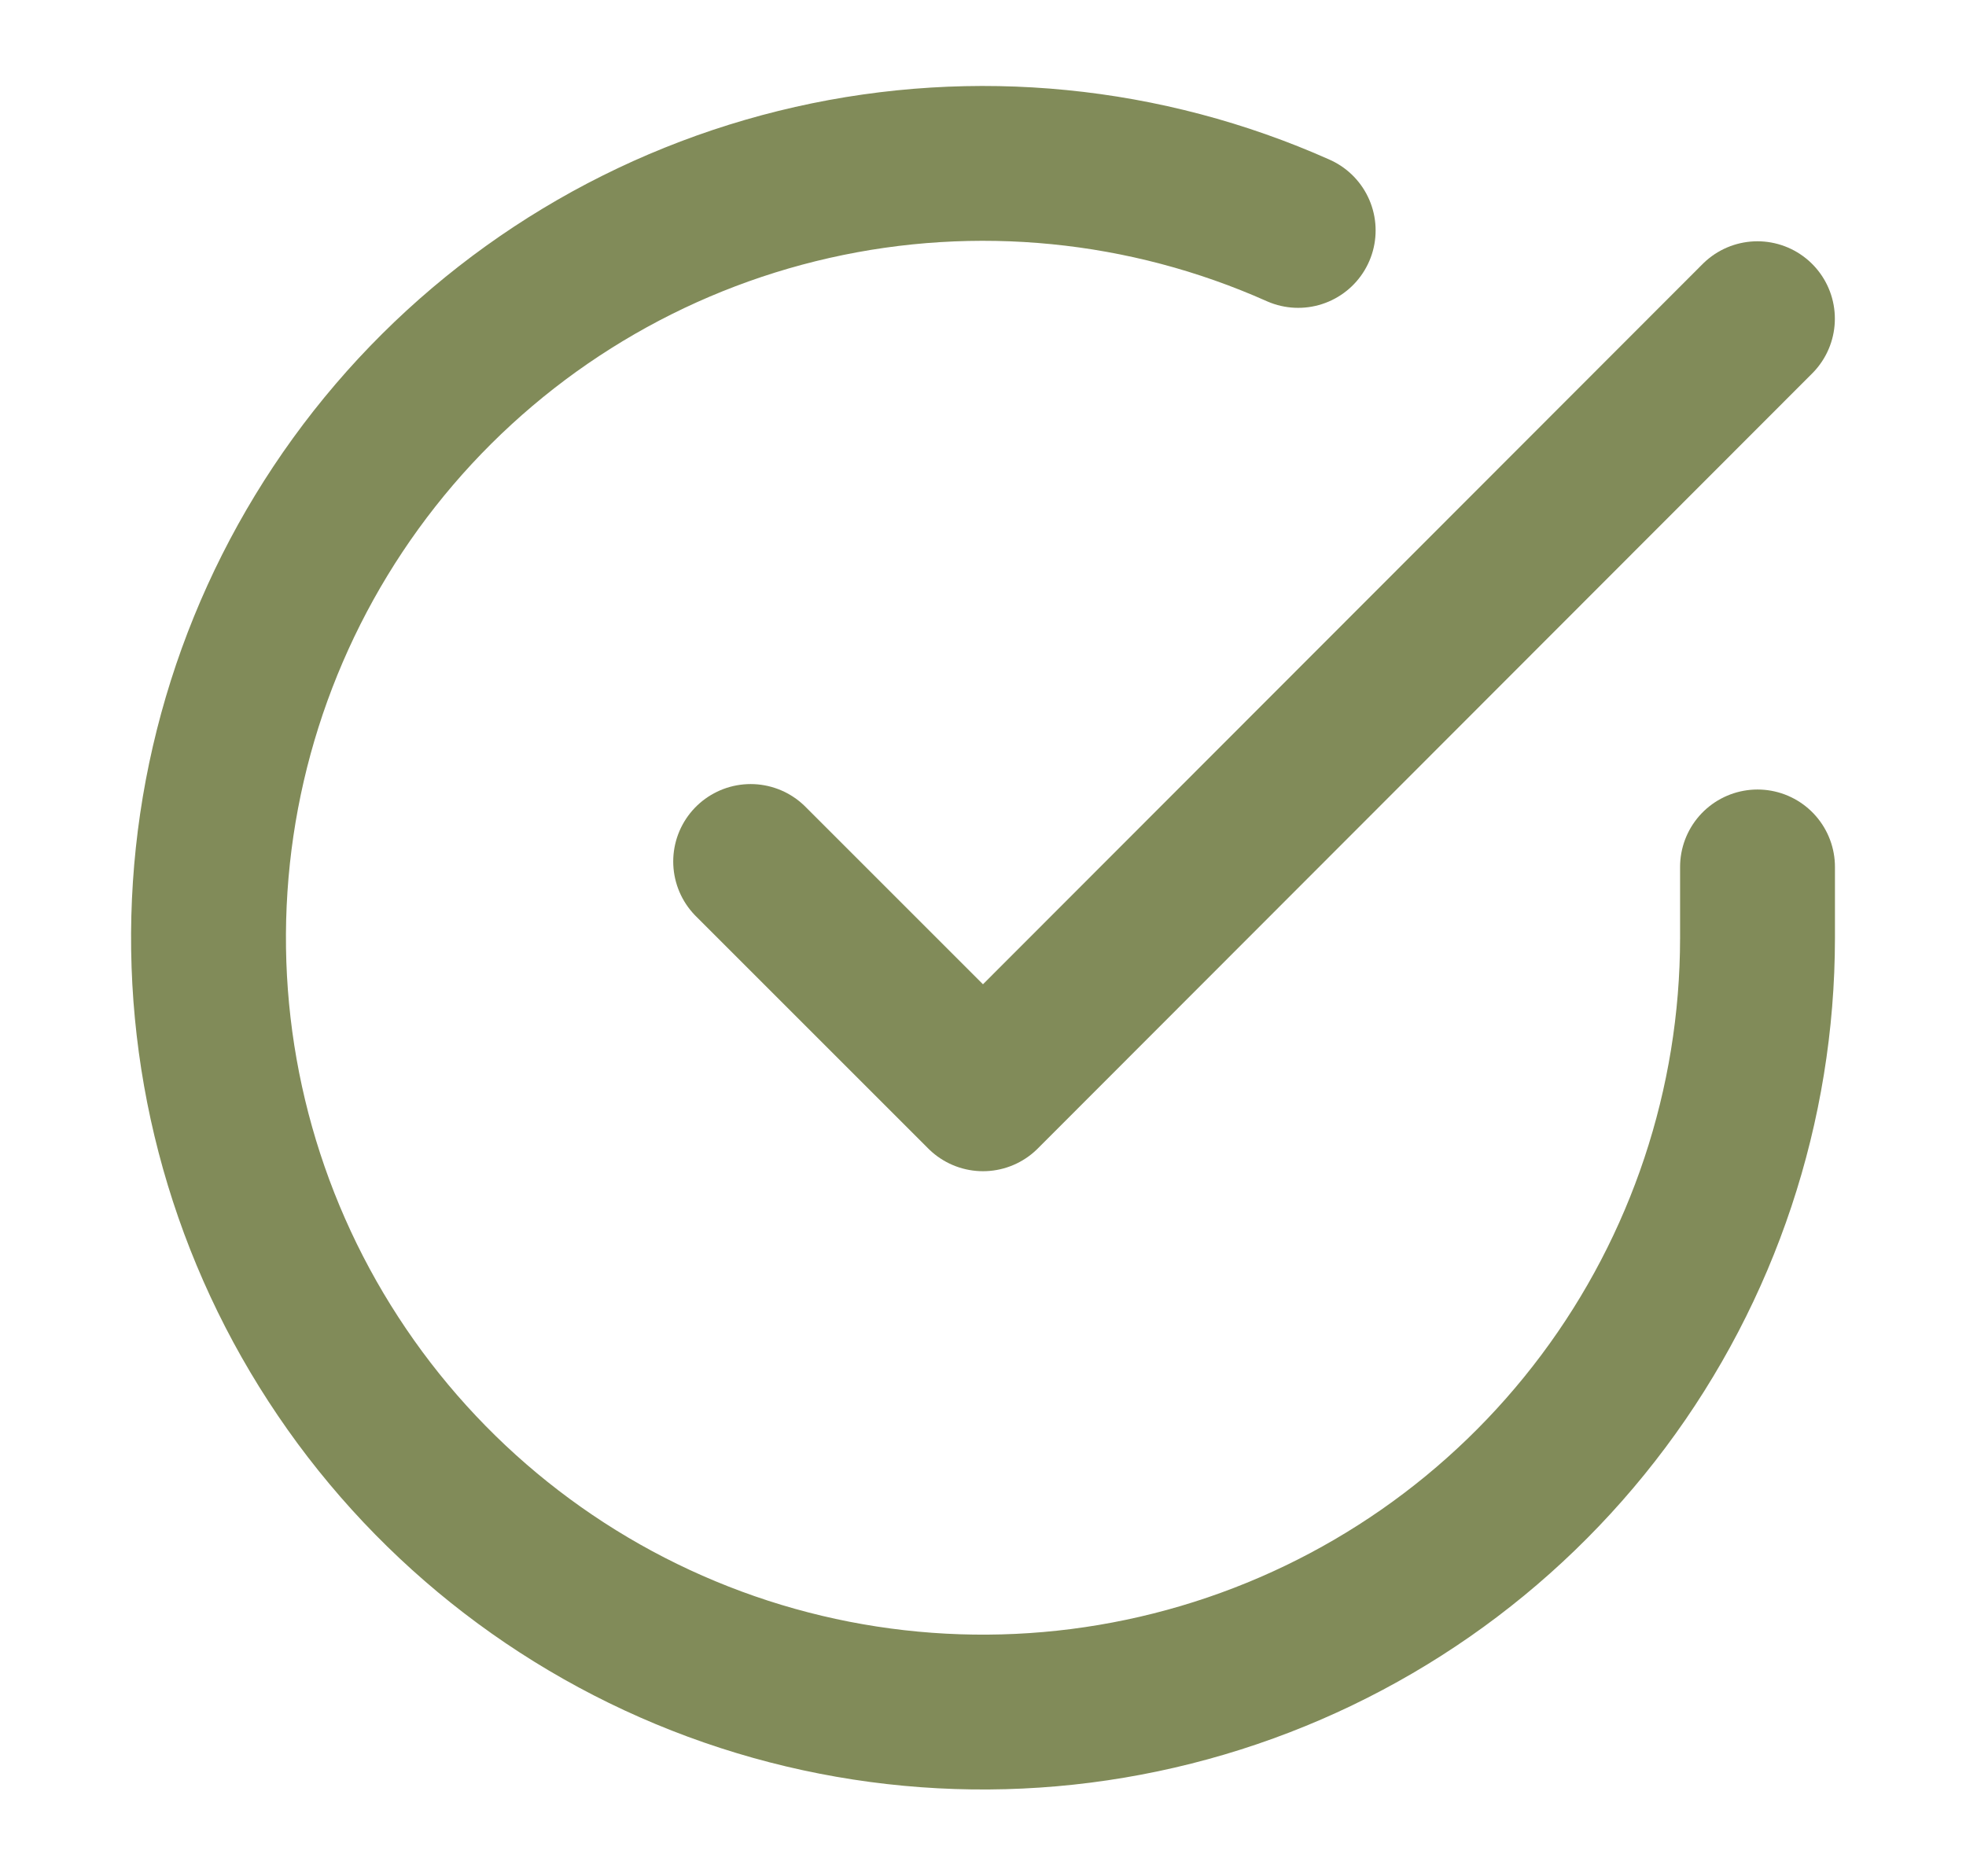
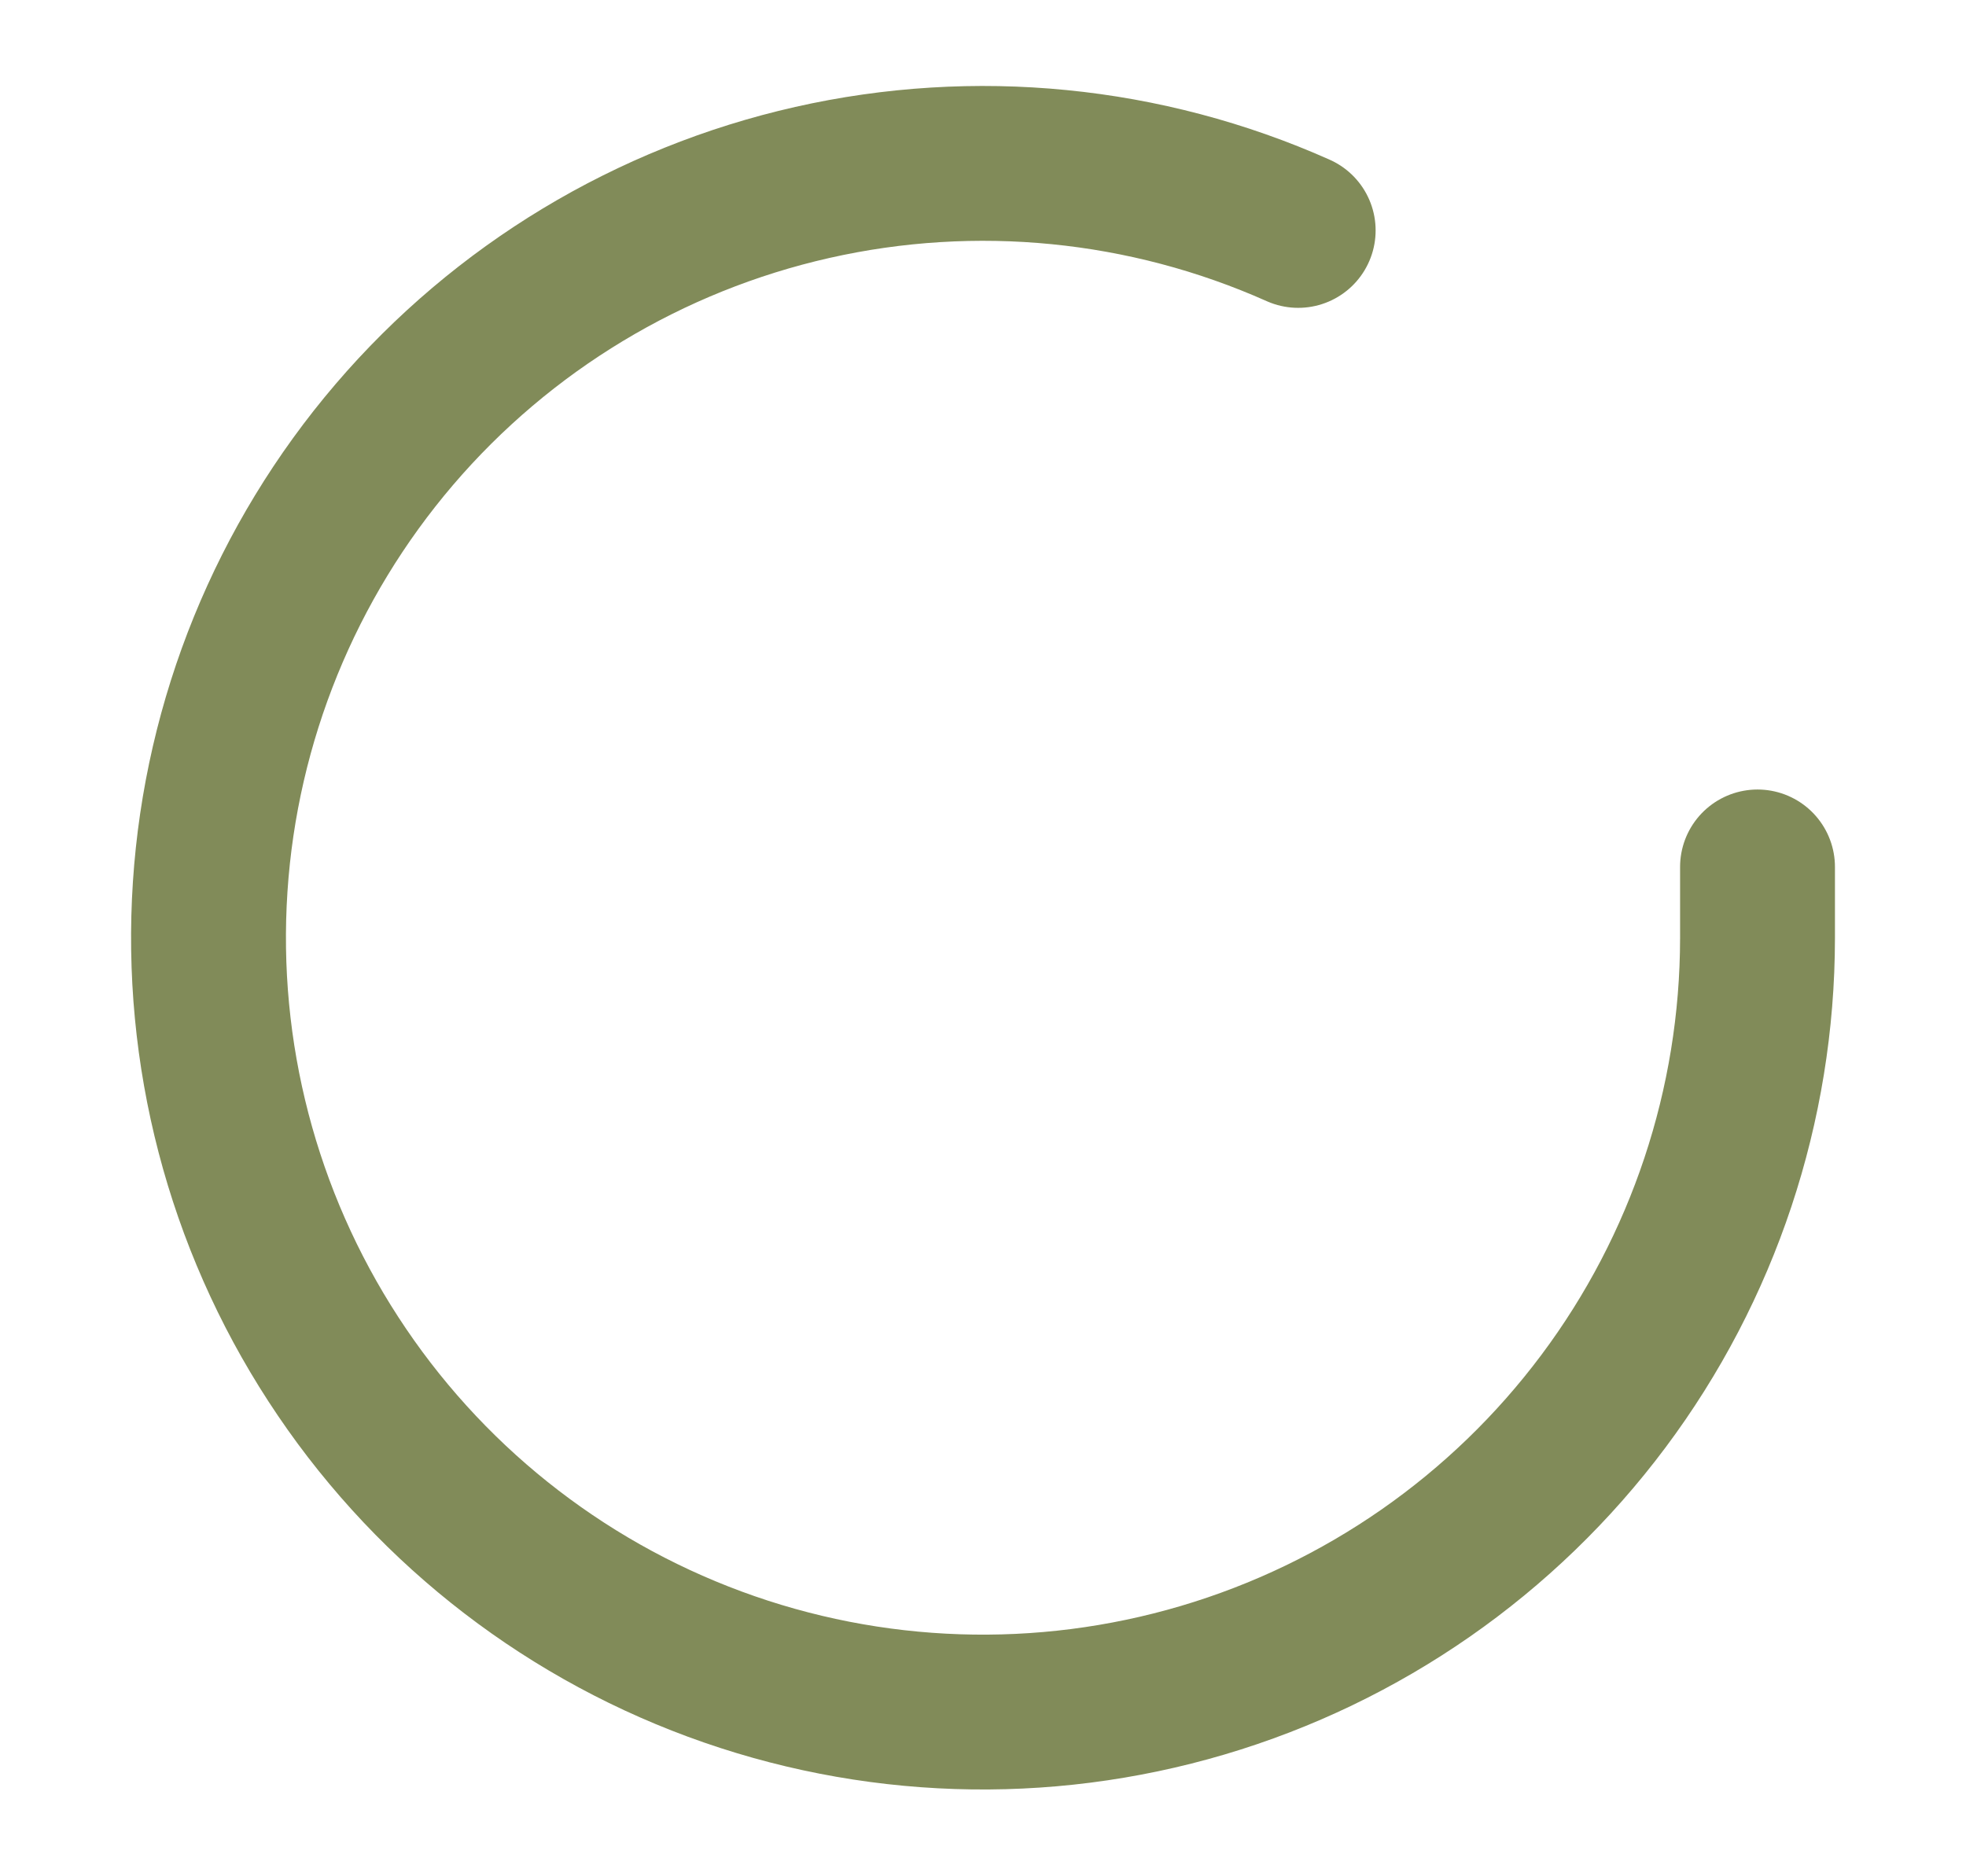
<svg xmlns="http://www.w3.org/2000/svg" width="22" height="21" viewBox="0 0 22 21" fill="none">
  <g clip-path="url(#clip0_6568_3769)">
    <path d="M19.667 9.703V10.5C19.666 12.369 19.061 14.188 17.942 15.684C16.823 17.181 15.25 18.276 13.457 18.806C11.665 19.336 9.75 19.273 7.997 18.625C6.244 17.977 4.747 16.78 3.73 15.212C2.712 13.645 2.229 11.79 2.352 9.925C2.475 8.06 3.198 6.285 4.412 4.864C5.626 3.444 7.267 2.454 9.09 2.042C10.913 1.63 12.82 1.818 14.527 2.579" stroke="#818B59" stroke-width="1.733" stroke-linecap="round" stroke-linejoin="round" />
-     <path d="M19.666 3.567L11 12.242L8.4 9.642" stroke="#818B59" stroke-width="1.733" stroke-linecap="round" stroke-linejoin="round" />
  </g>
  <defs>
    <clipPath id="clip0_6568_3769">
      <rect width="20.8" height="20.8" fill="white" transform="translate(0.6 0.1)" />
    </clipPath>
  </defs>
</svg>